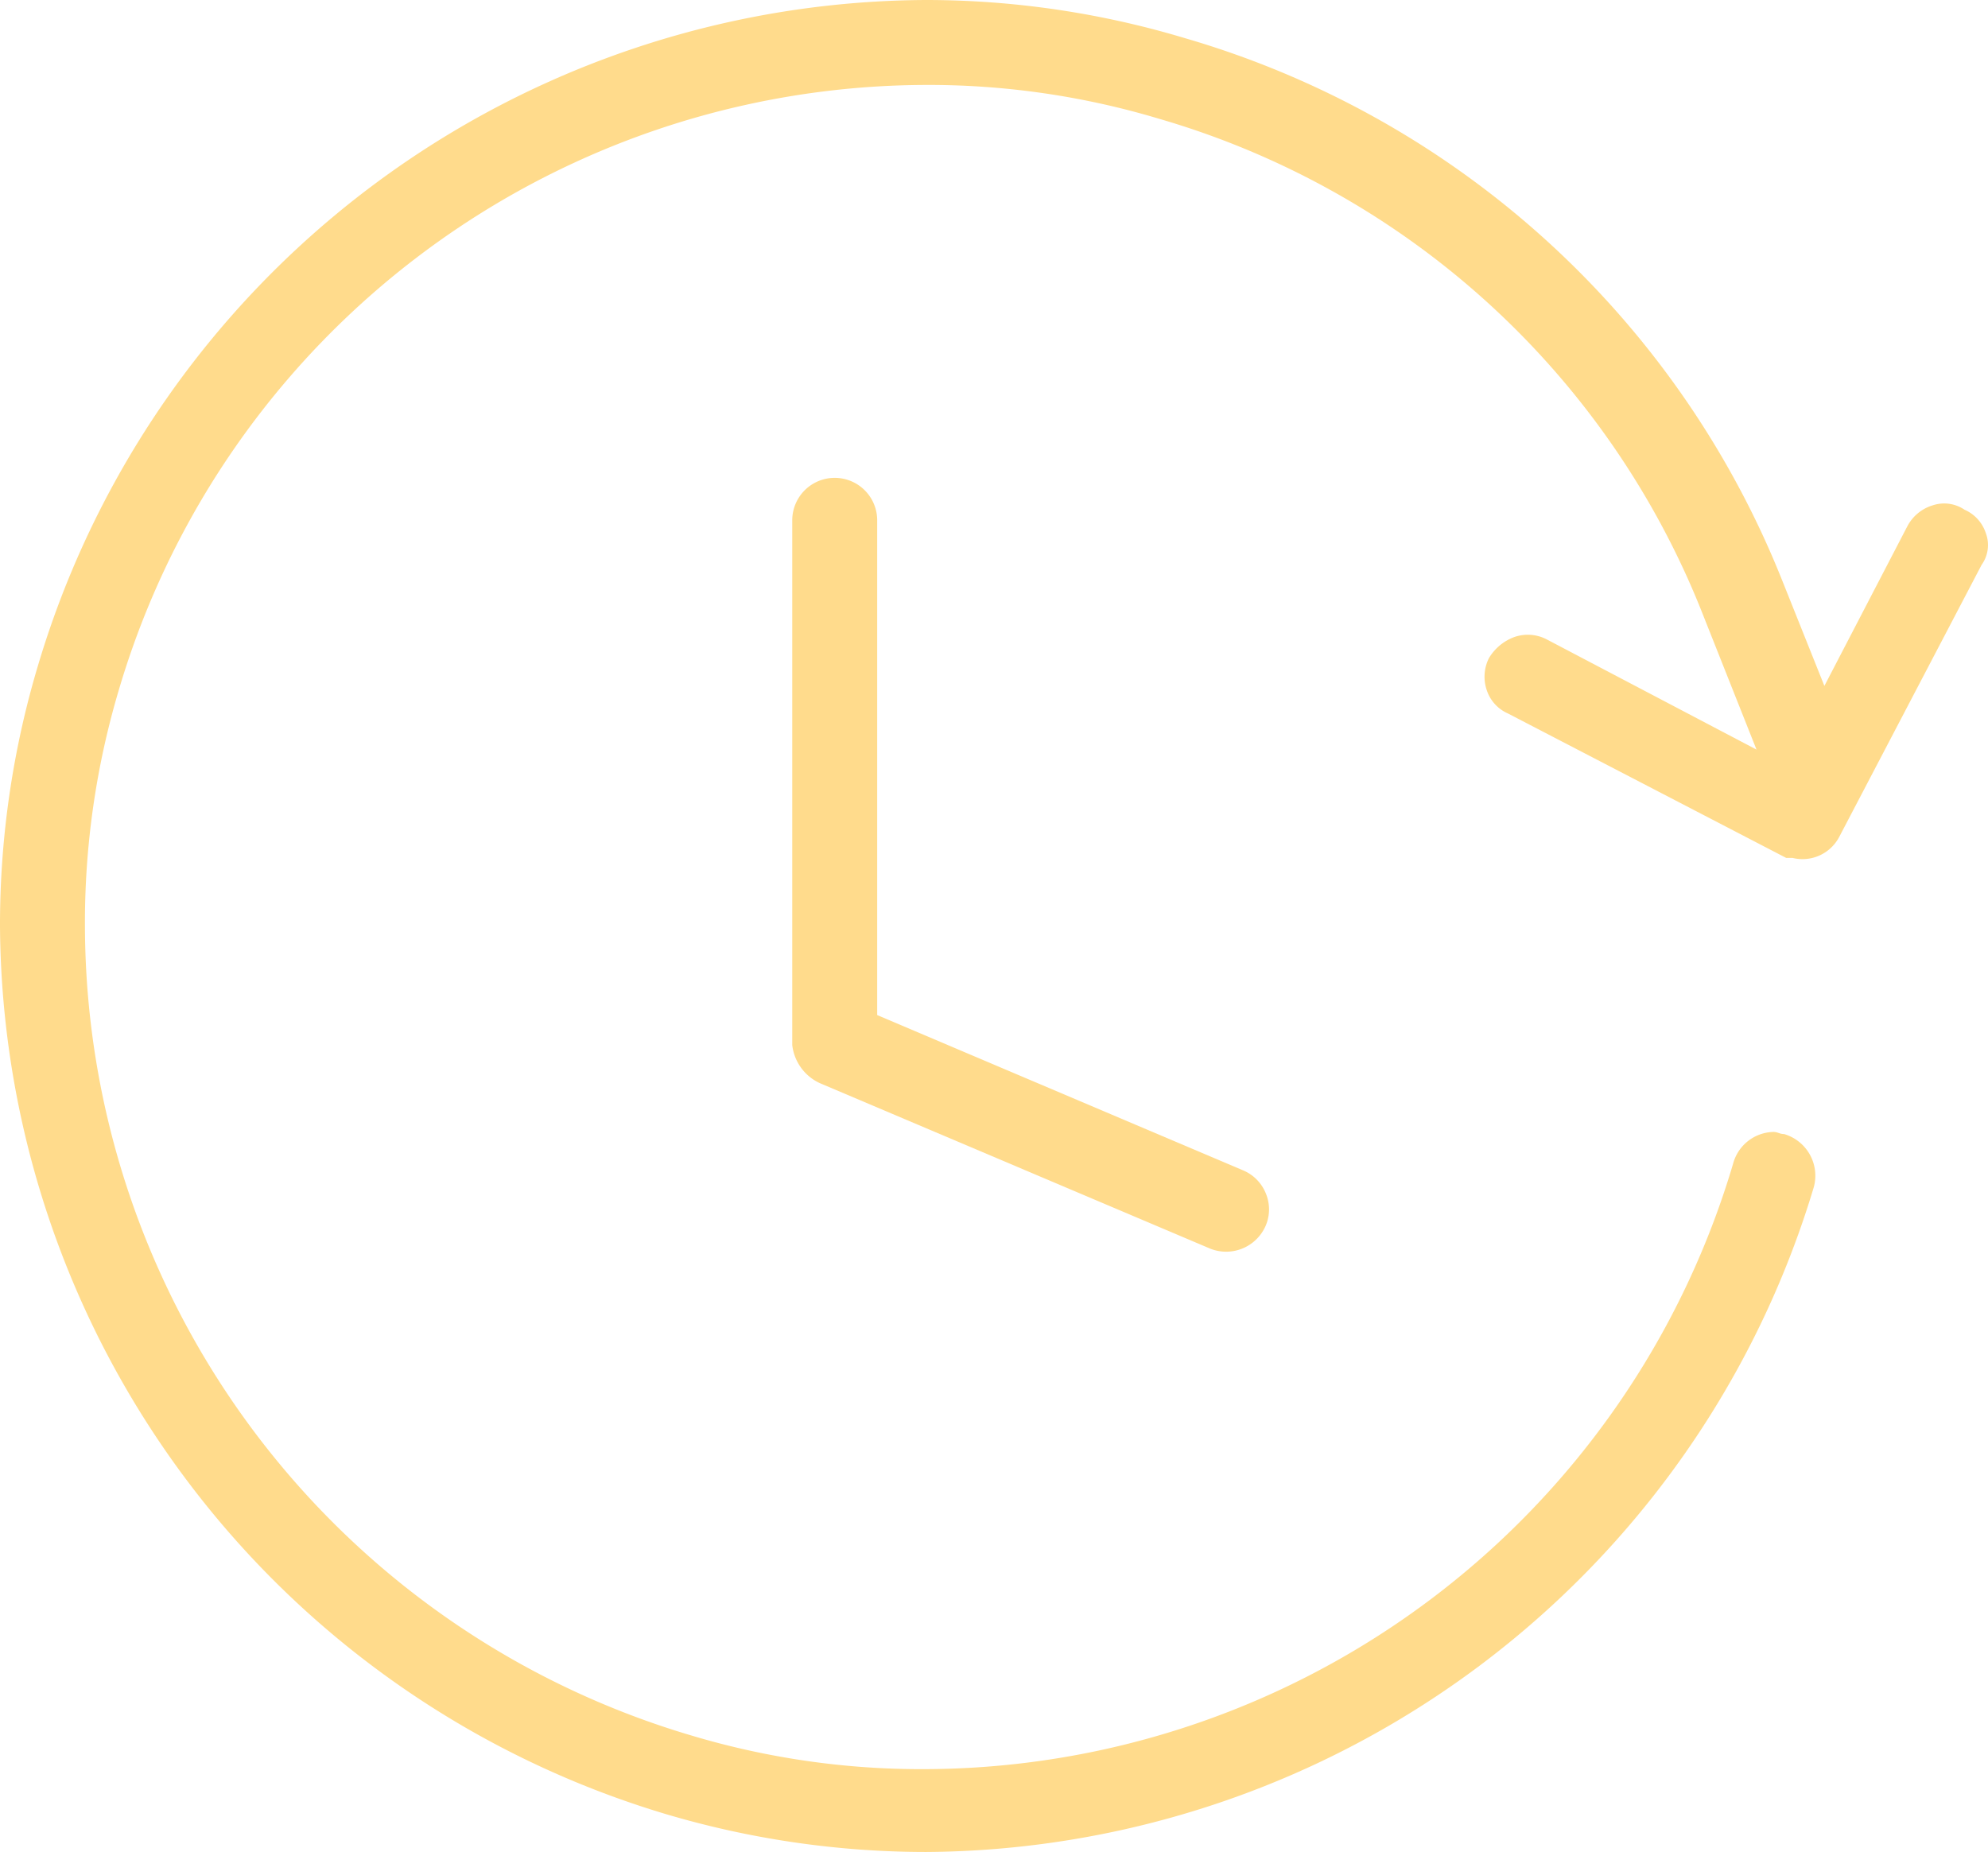
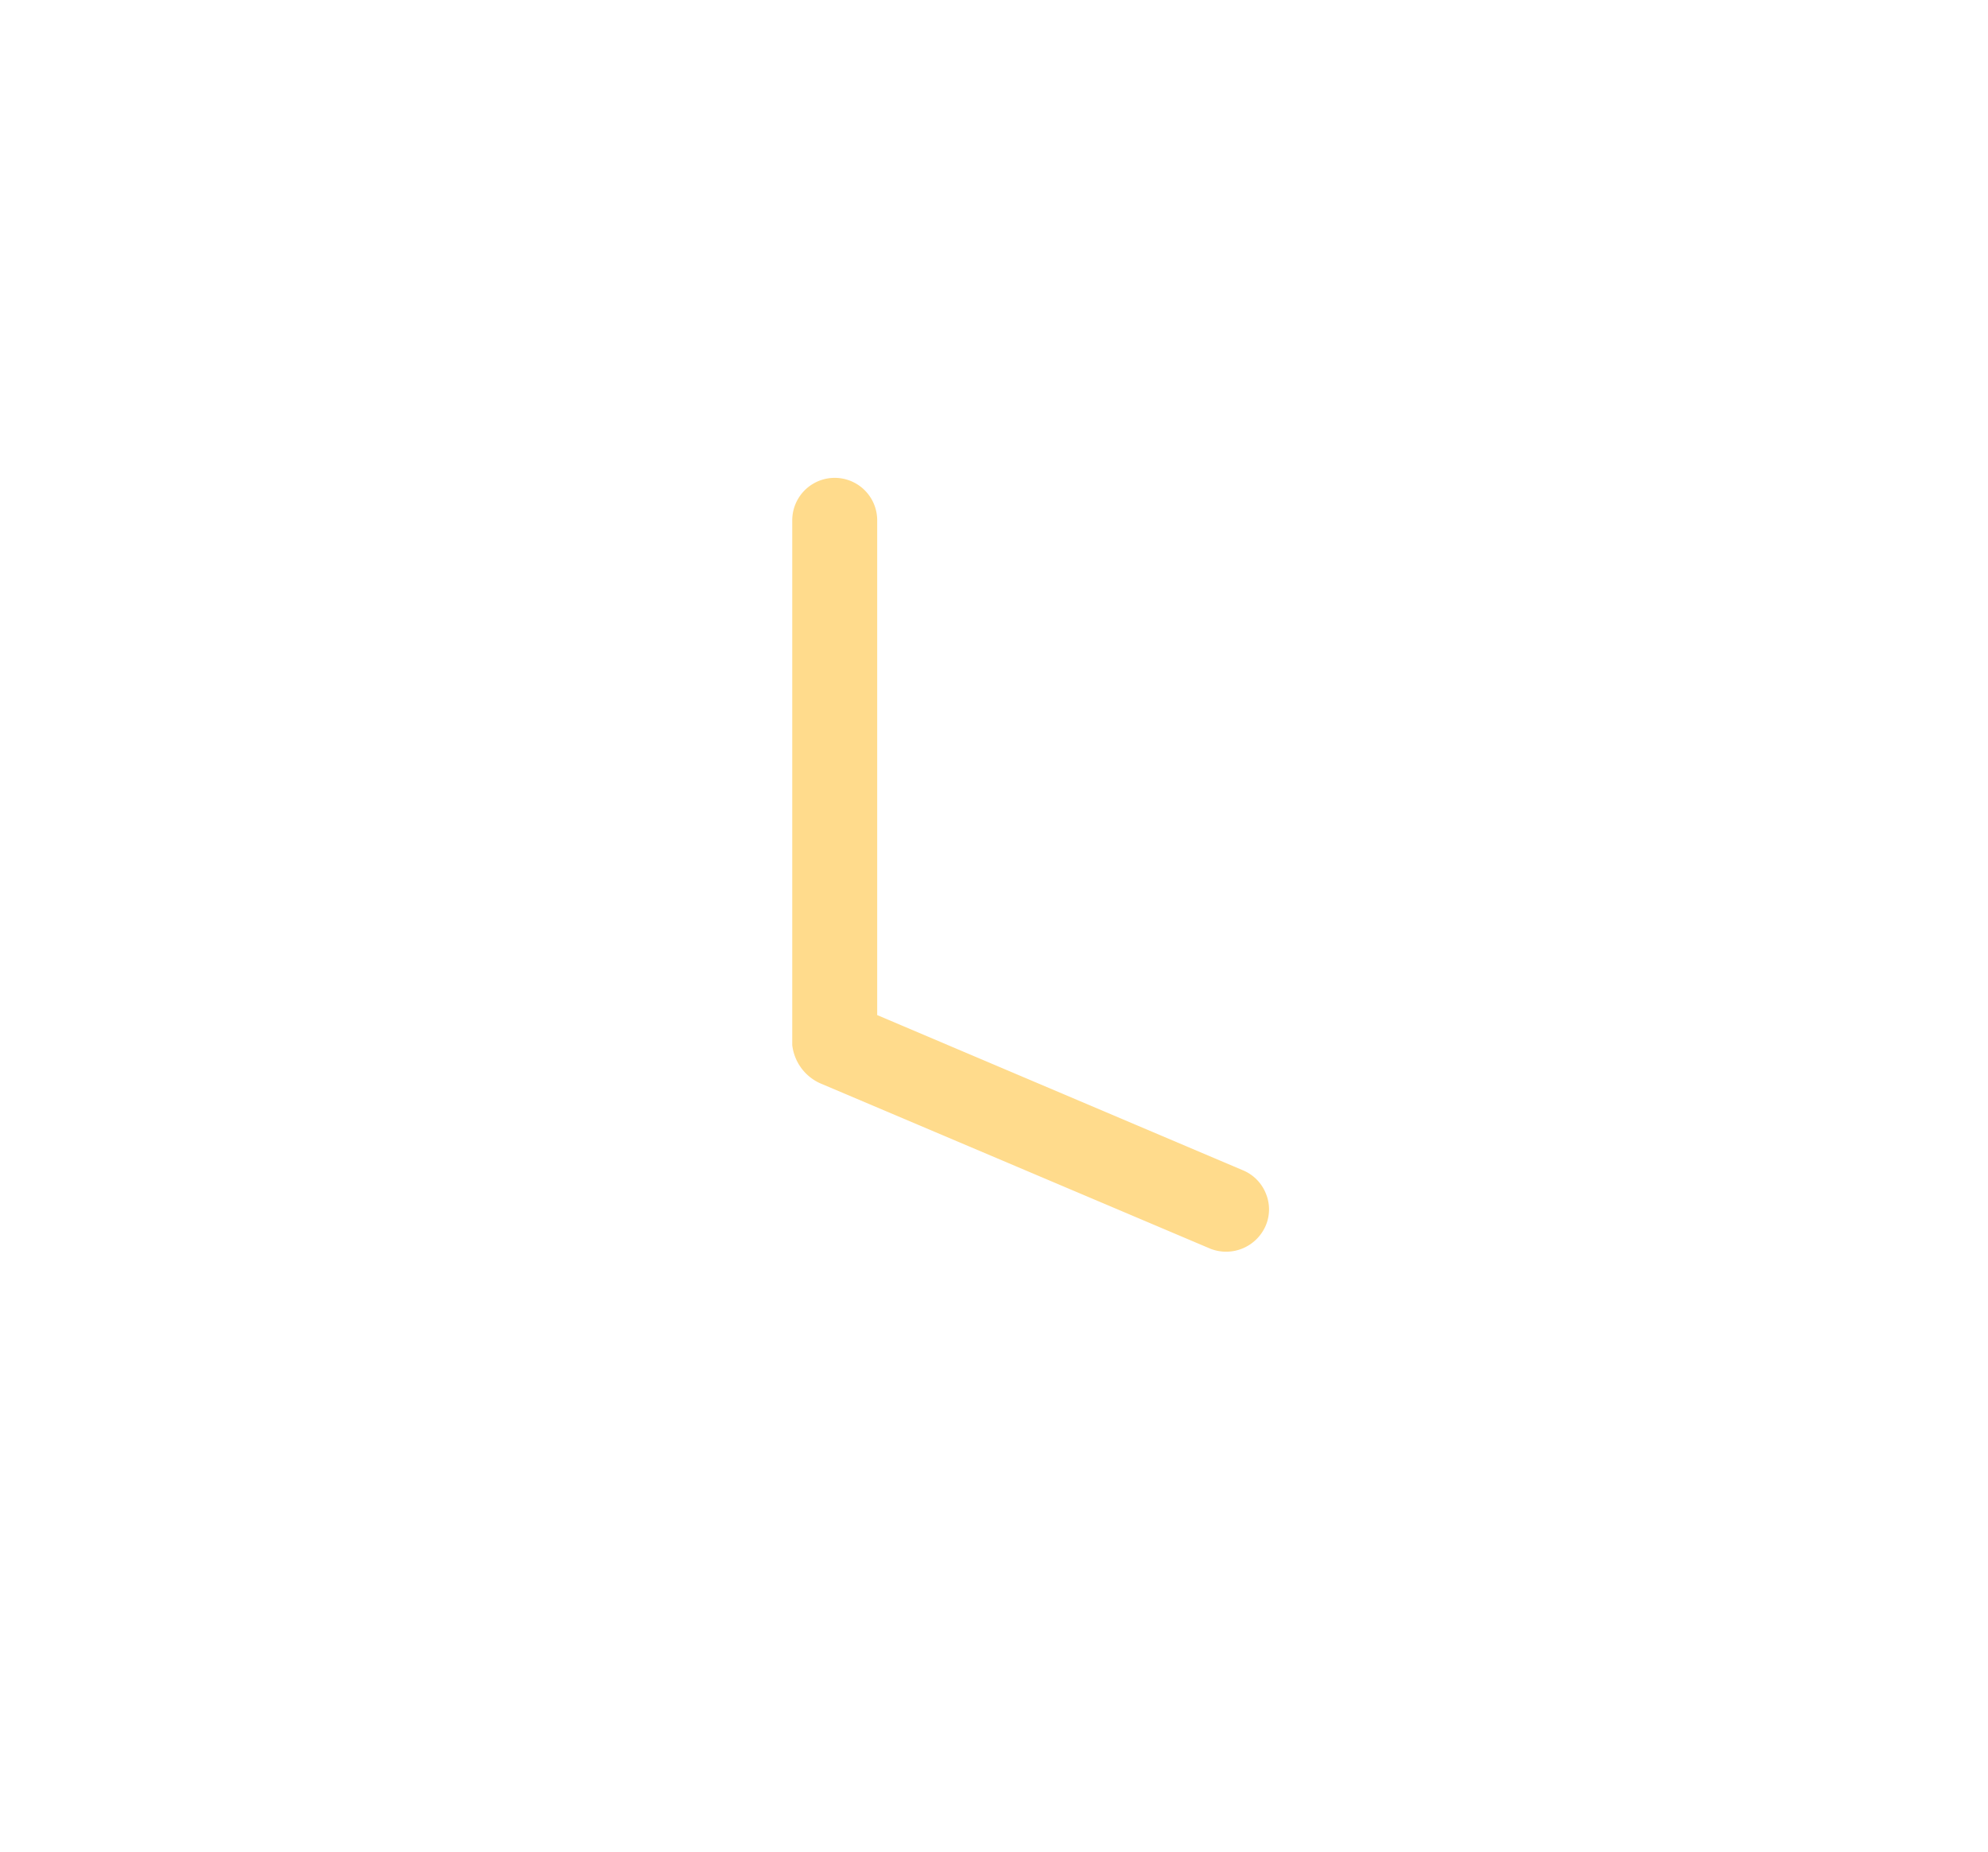
<svg xmlns="http://www.w3.org/2000/svg" id="Horloge" width="45.213" height="42.12" viewBox="0 0 45.213 42.12">
  <path id="Tracé_7" data-name="Tracé 7" d="M38.428,36.766l8.888,3.768A.98.98,0,0,0,48.572,40a.942.942,0,0,0,0-.725.957.957,0,0,0-.531-.531l-8.308-3.526V23.966a.966.966,0,1,0-1.932,0V35.9A1.089,1.089,0,0,0,38.428,36.766Z" transform="translate(-19.783 -12.132)" fill="#ffdb8c" />
-   <path id="Tracé_8" data-name="Tracé 8" d="M45.663,12.624a.878.878,0,0,0-.483-.531.826.826,0,0,0-.725-.1.968.968,0,0,0-.58.483L41.992,16.1l-.966-2.415A20.91,20.91,0,0,0,27.453,1.369h0A20.484,20.484,0,0,0,21.56.5,21.173,21.173,0,0,0,1.369,15.619,20.566,20.566,0,0,0,.5,21.56,21.217,21.217,0,0,0,15.619,41.751a20.811,20.811,0,0,0,5.941.869A21.217,21.217,0,0,0,41.751,27.5a.987.987,0,0,0-.676-1.208c-.1,0-.145-.048-.242-.048a.972.972,0,0,0-.918.725A19.228,19.228,0,0,1,21.56,40.736a18.226,18.226,0,0,1-5.362-.773A19.245,19.245,0,0,1,2.432,21.608,18.548,18.548,0,0,1,3.2,16.2,19.187,19.187,0,0,1,21.512,2.432a18.226,18.226,0,0,1,5.362.773,18.981,18.981,0,0,1,12.366,11.3l1.208,3.043-4.782-2.512a.932.932,0,0,0-.725-.048,1.128,1.128,0,0,0-.58.483.948.948,0,0,0-.048.725.878.878,0,0,0,.483.531l6.328,3.285h.145a.943.943,0,0,0,1.063-.483l3.236-6.183A.771.771,0,0,0,45.663,12.624Z" transform="translate(-0.5 -0.5)" fill="#ffdb8c" />
</svg>